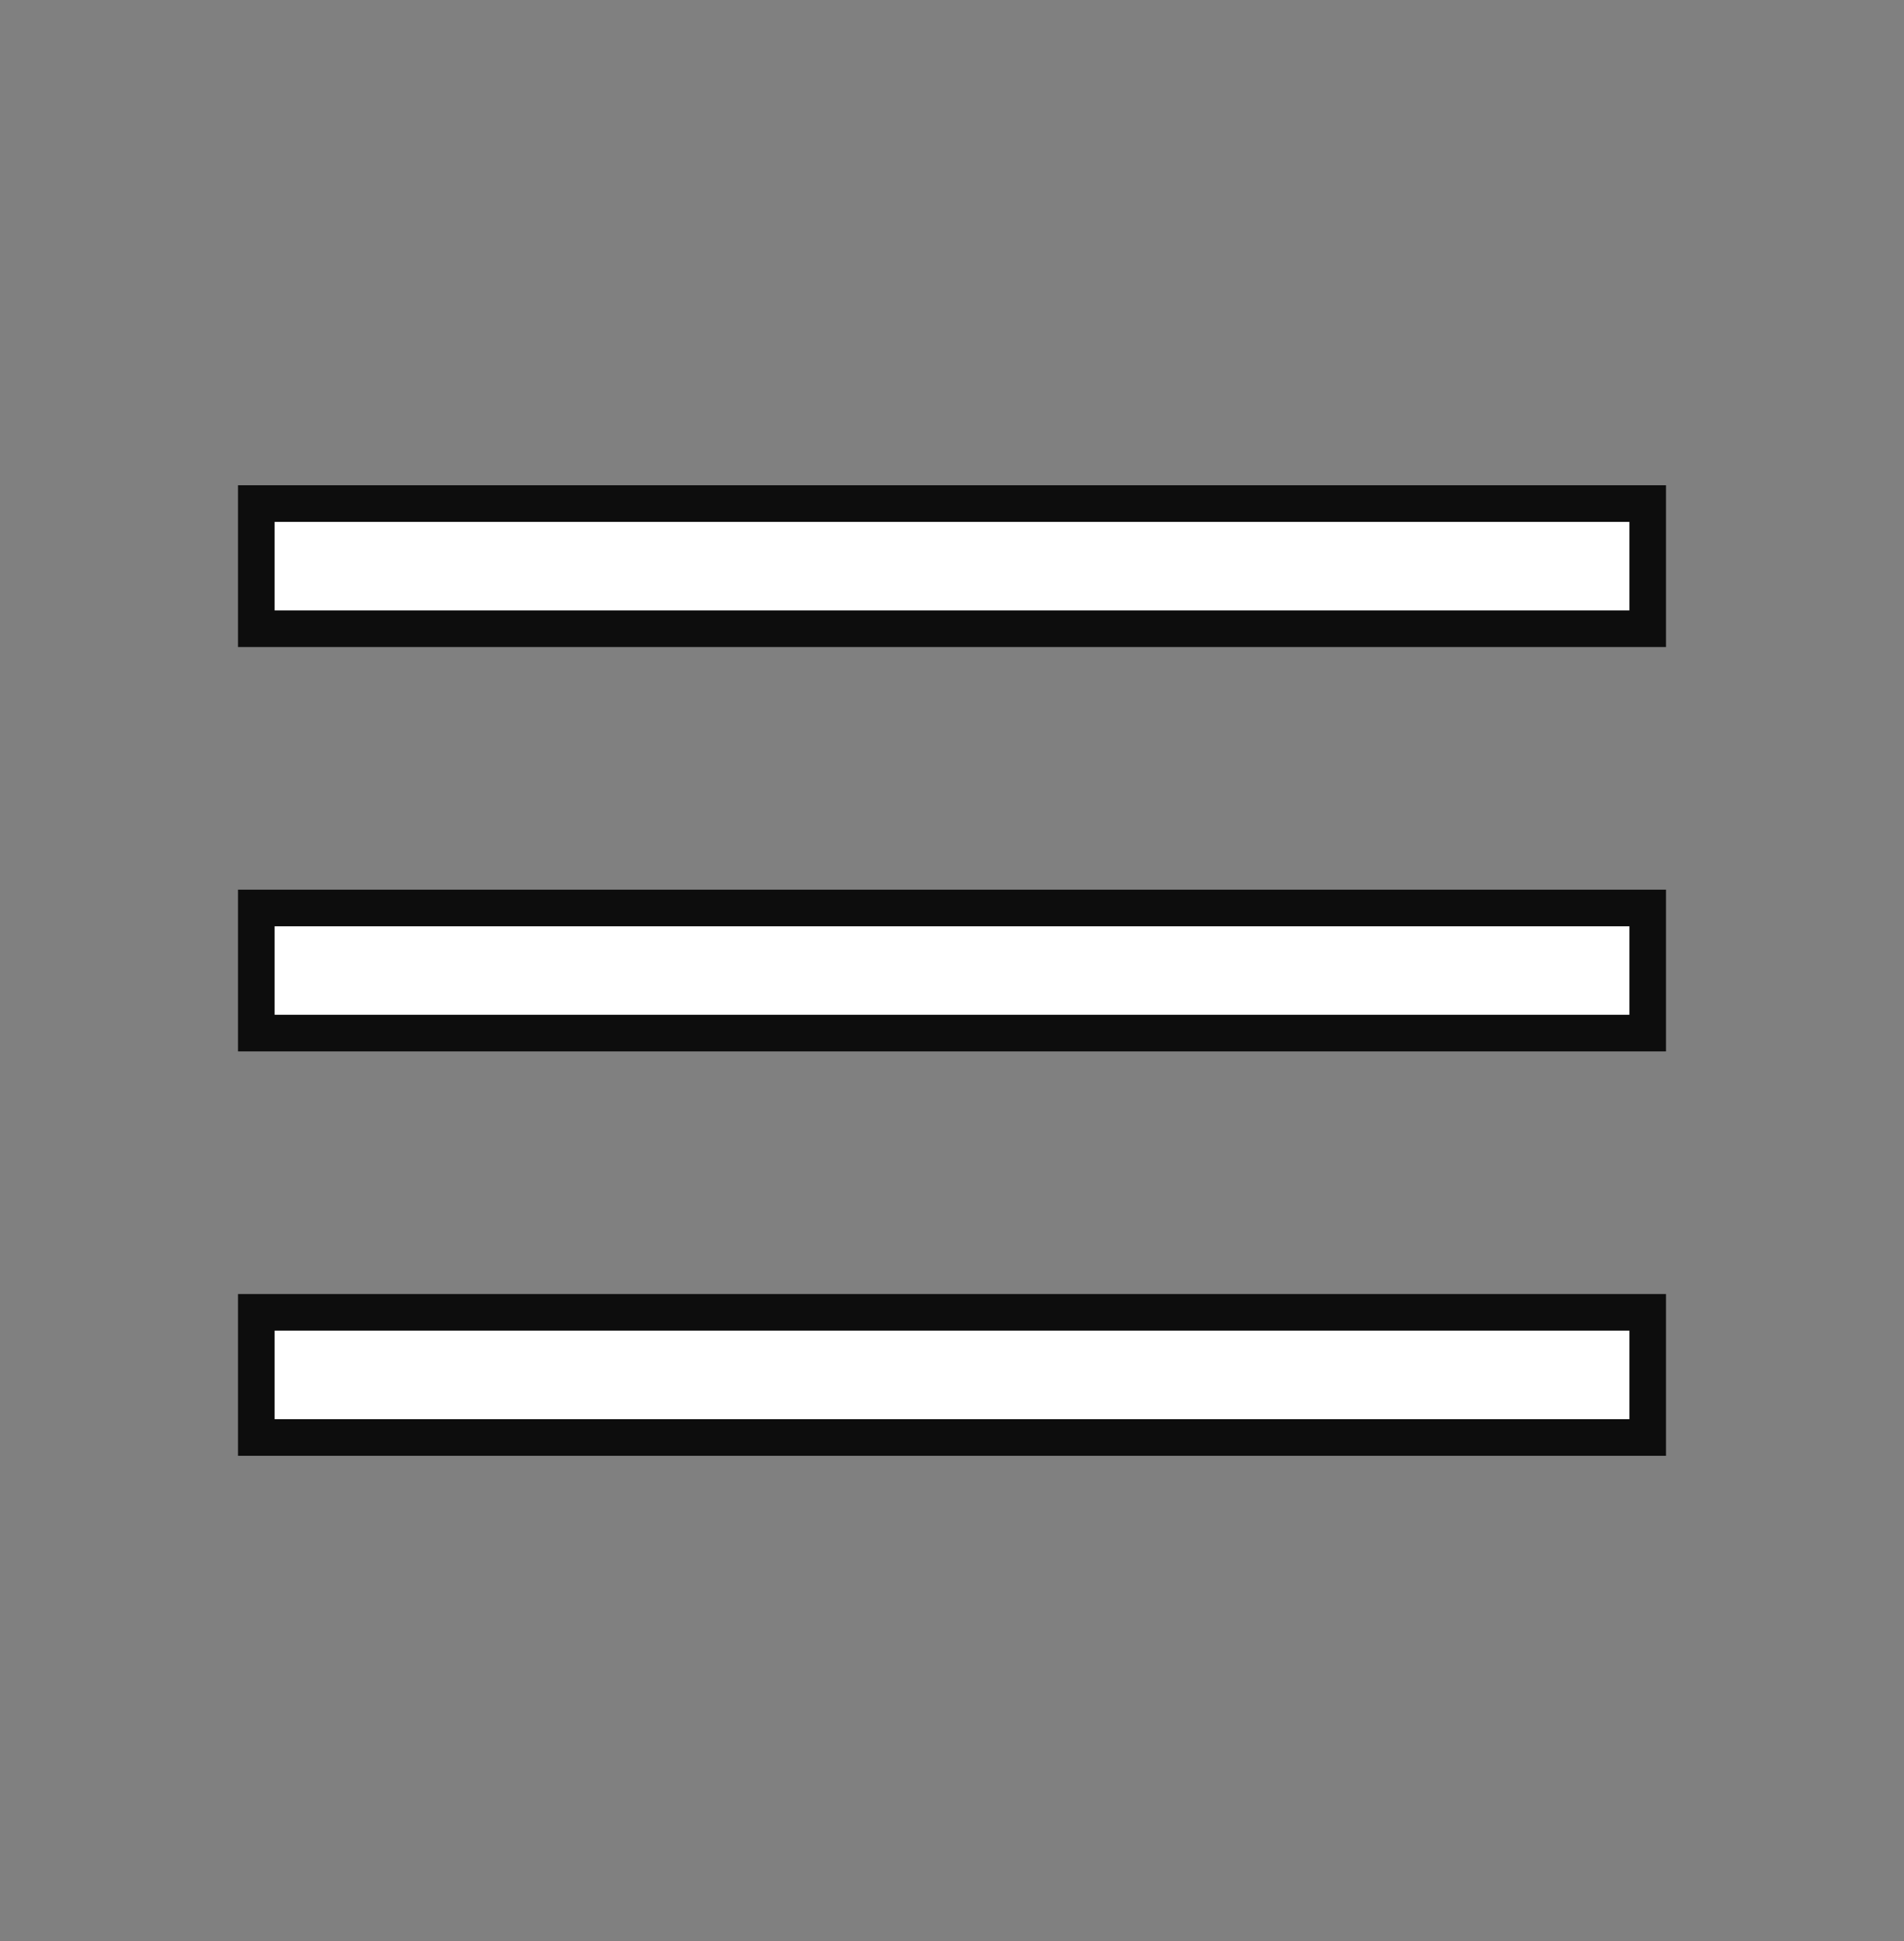
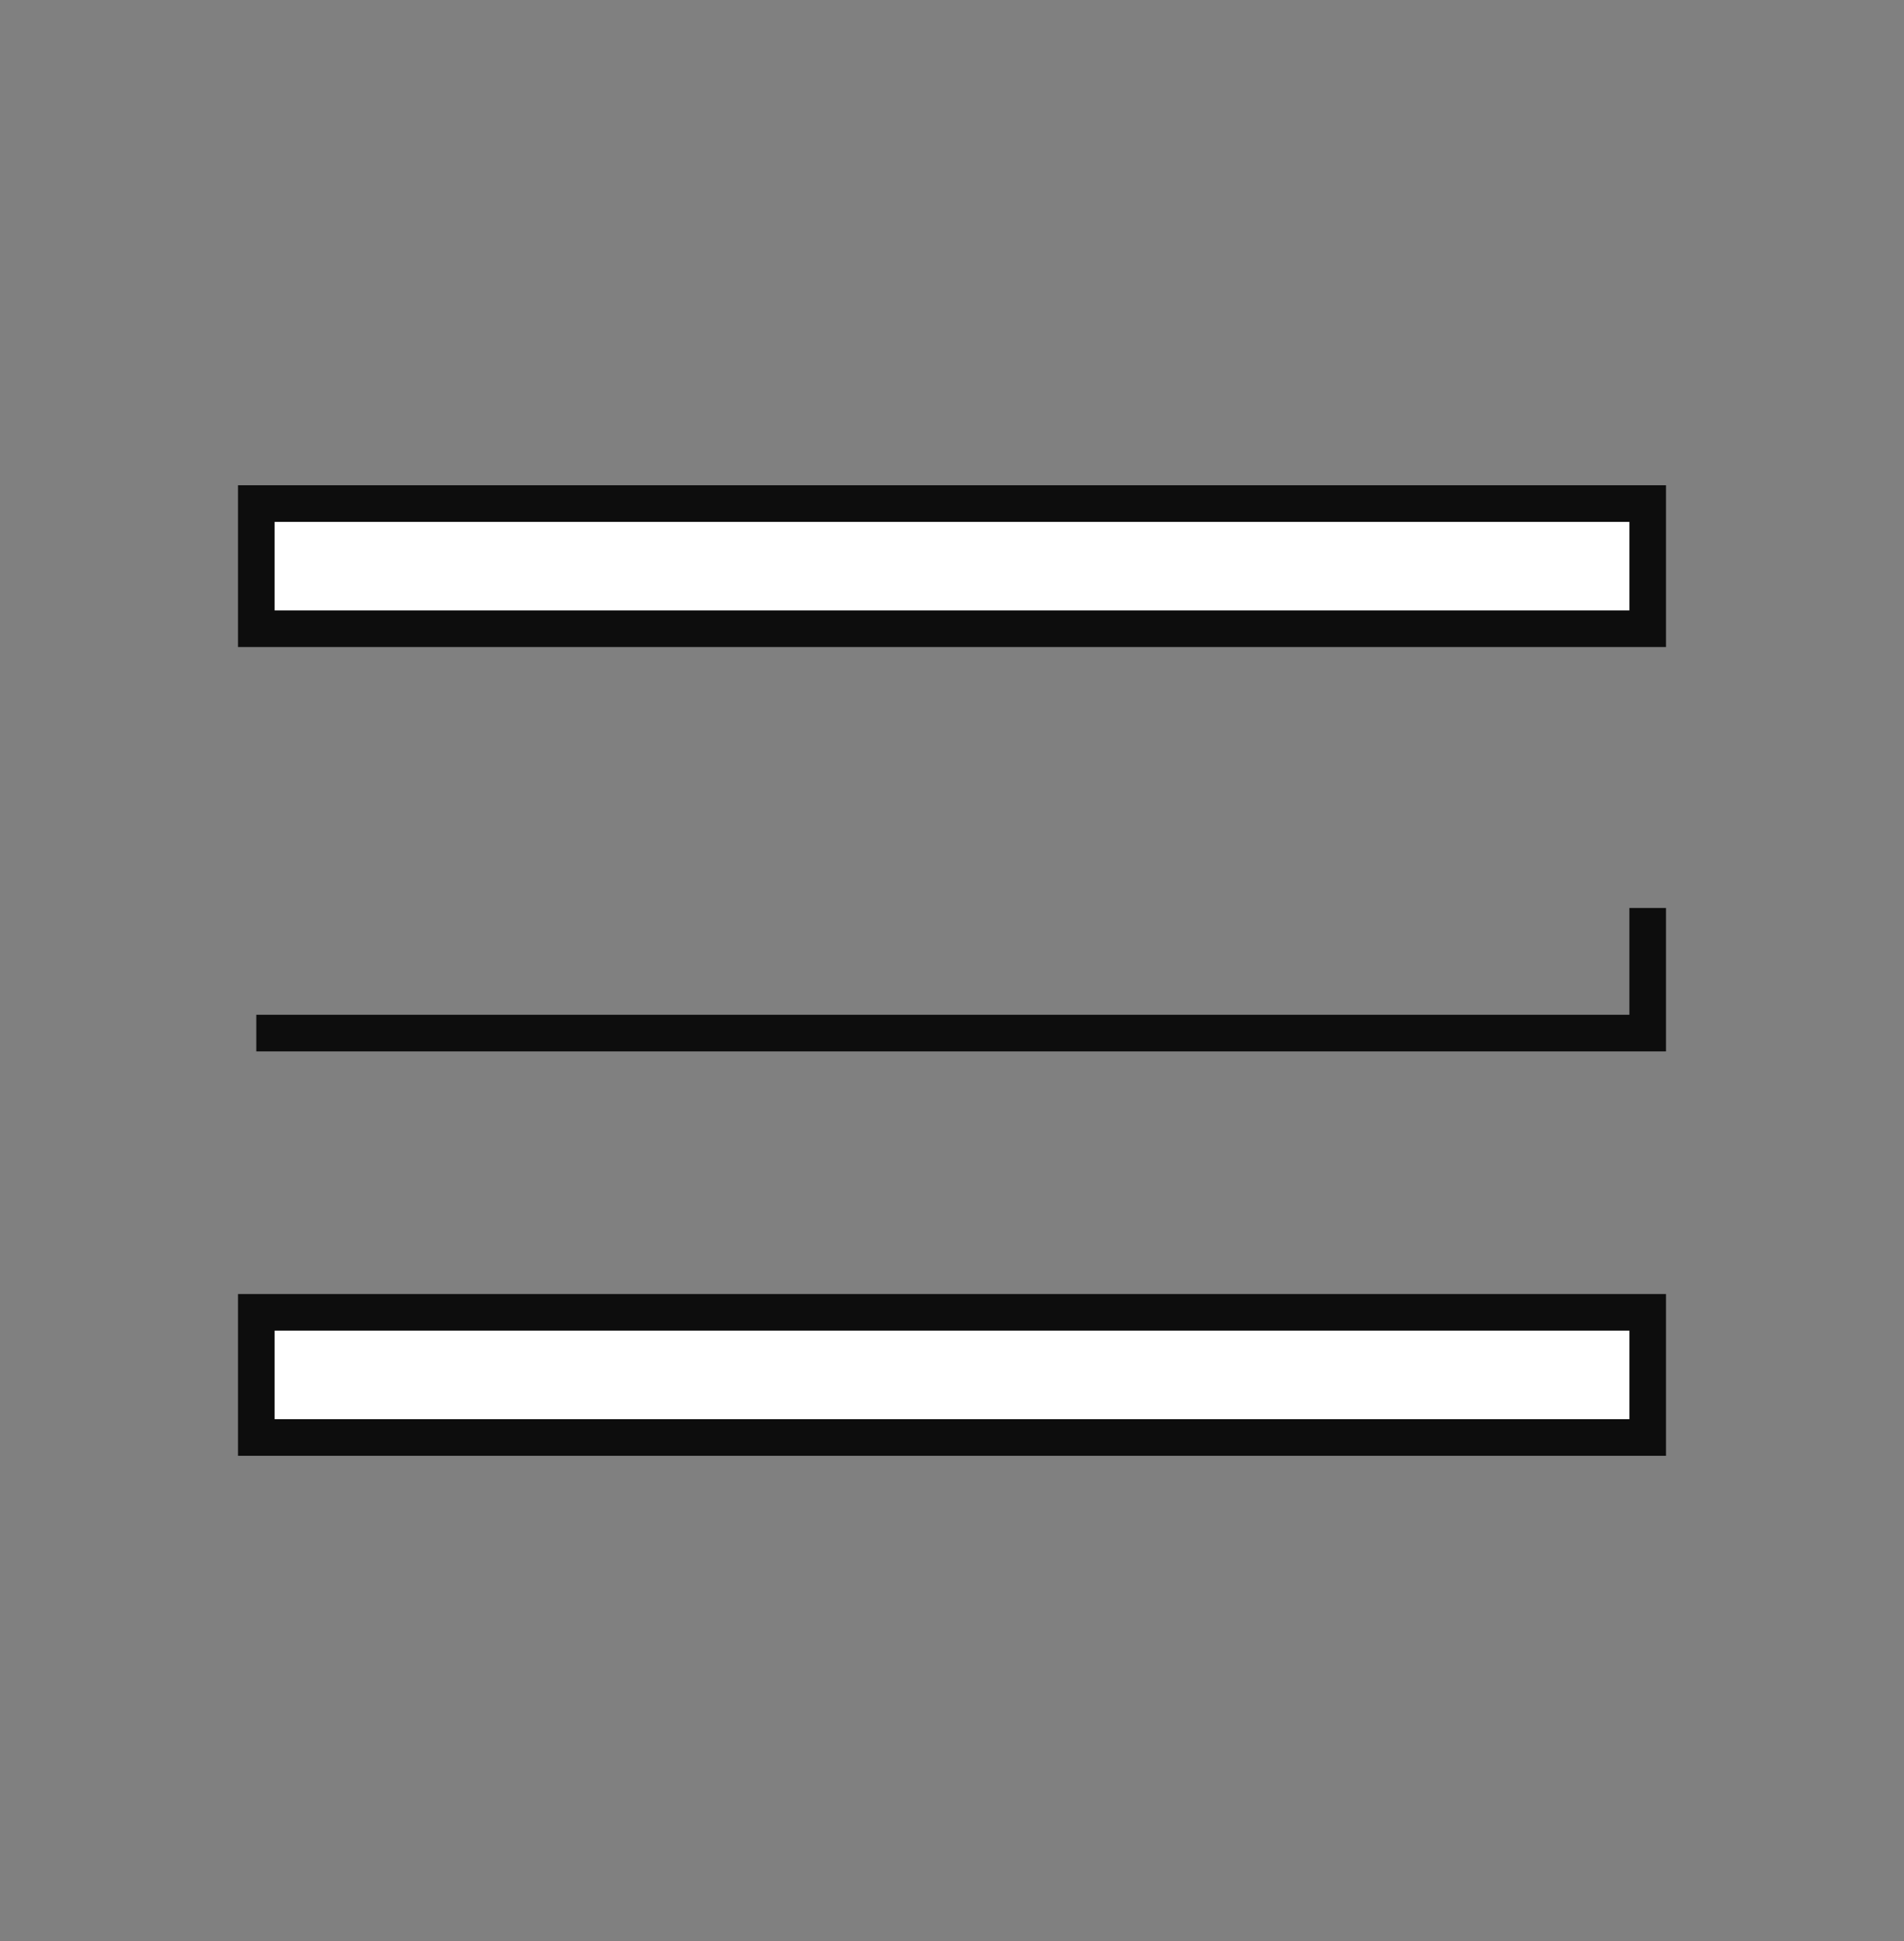
<svg xmlns="http://www.w3.org/2000/svg" width="52" height="53" viewBox="0 0 52 53" fill="none">
  <rect x="0" y="0" width="52" height="53" fill="#808080" stroke="none" />
-   <path d="M45 35.833V39.25H7V35.833H45ZM45 24.792V28.208H7V24.792H45ZM45 17.167H7V13.75H45V17.167Z" fill="white" stroke="#0D0D0D" />
+   <path d="M45 35.833V39.25H7V35.833H45ZM45 24.792V28.208H7H45ZM45 17.167H7V13.75H45V17.167Z" fill="white" stroke="#0D0D0D" />
</svg>